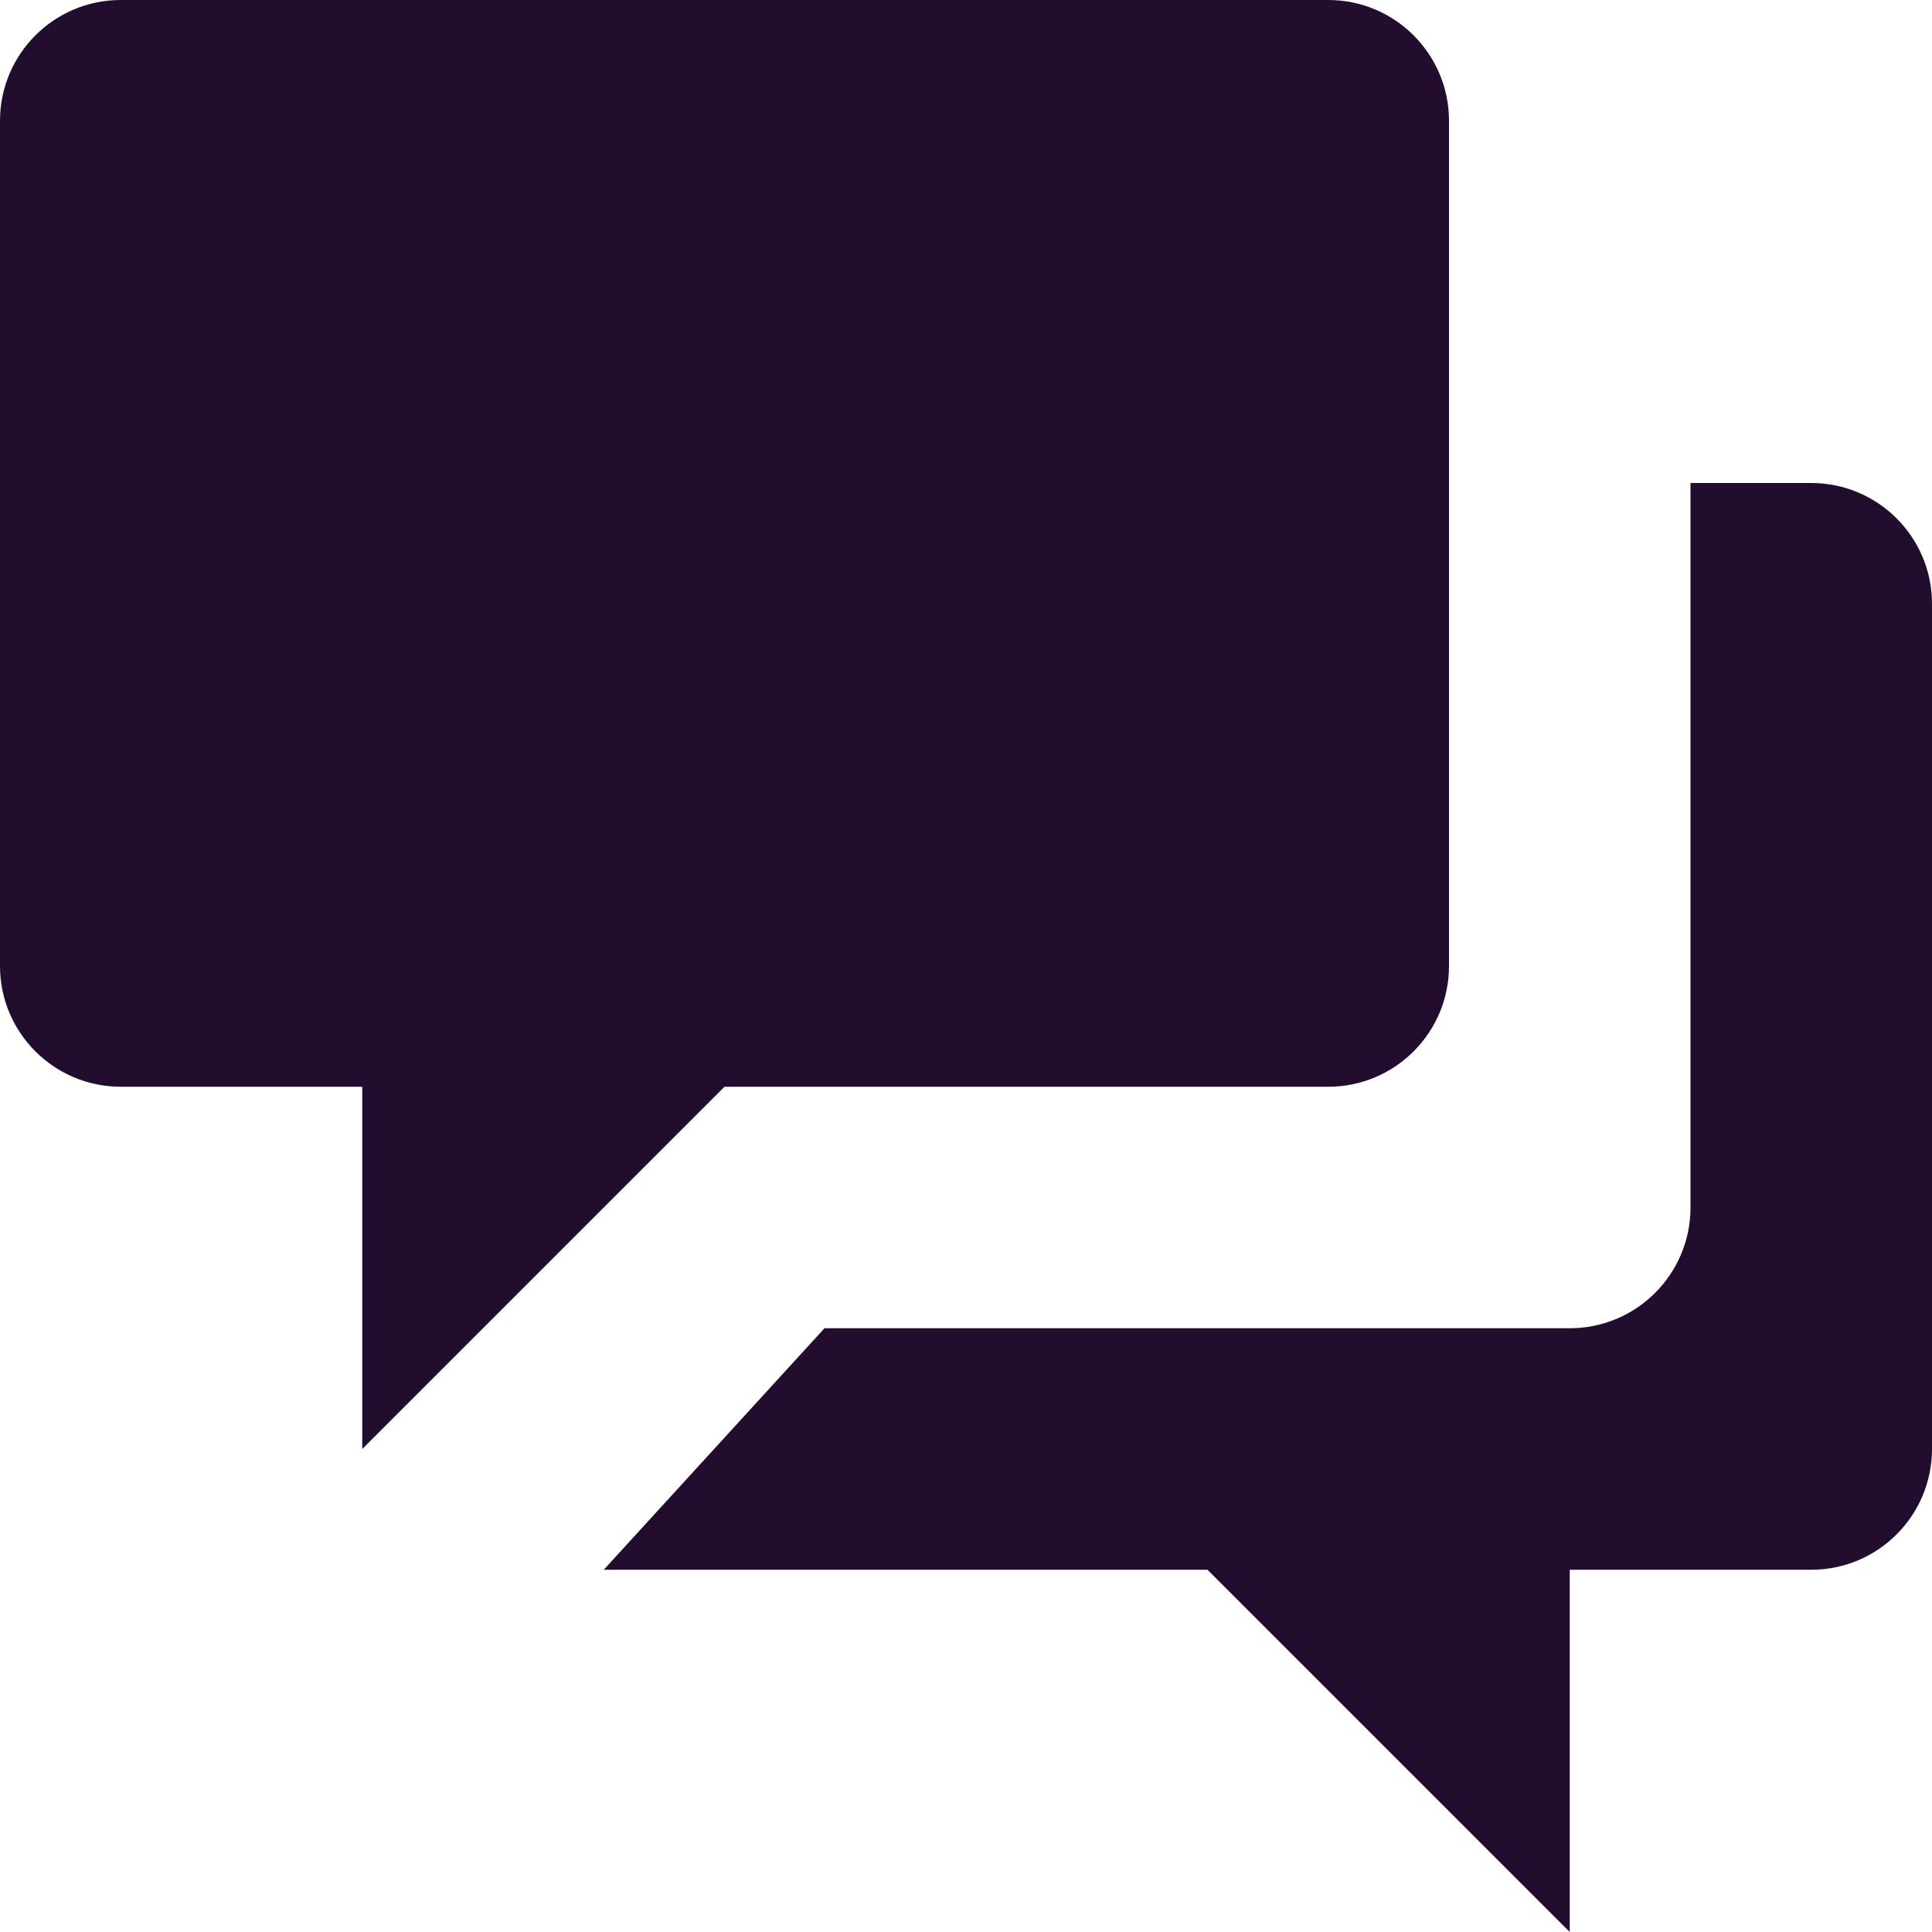
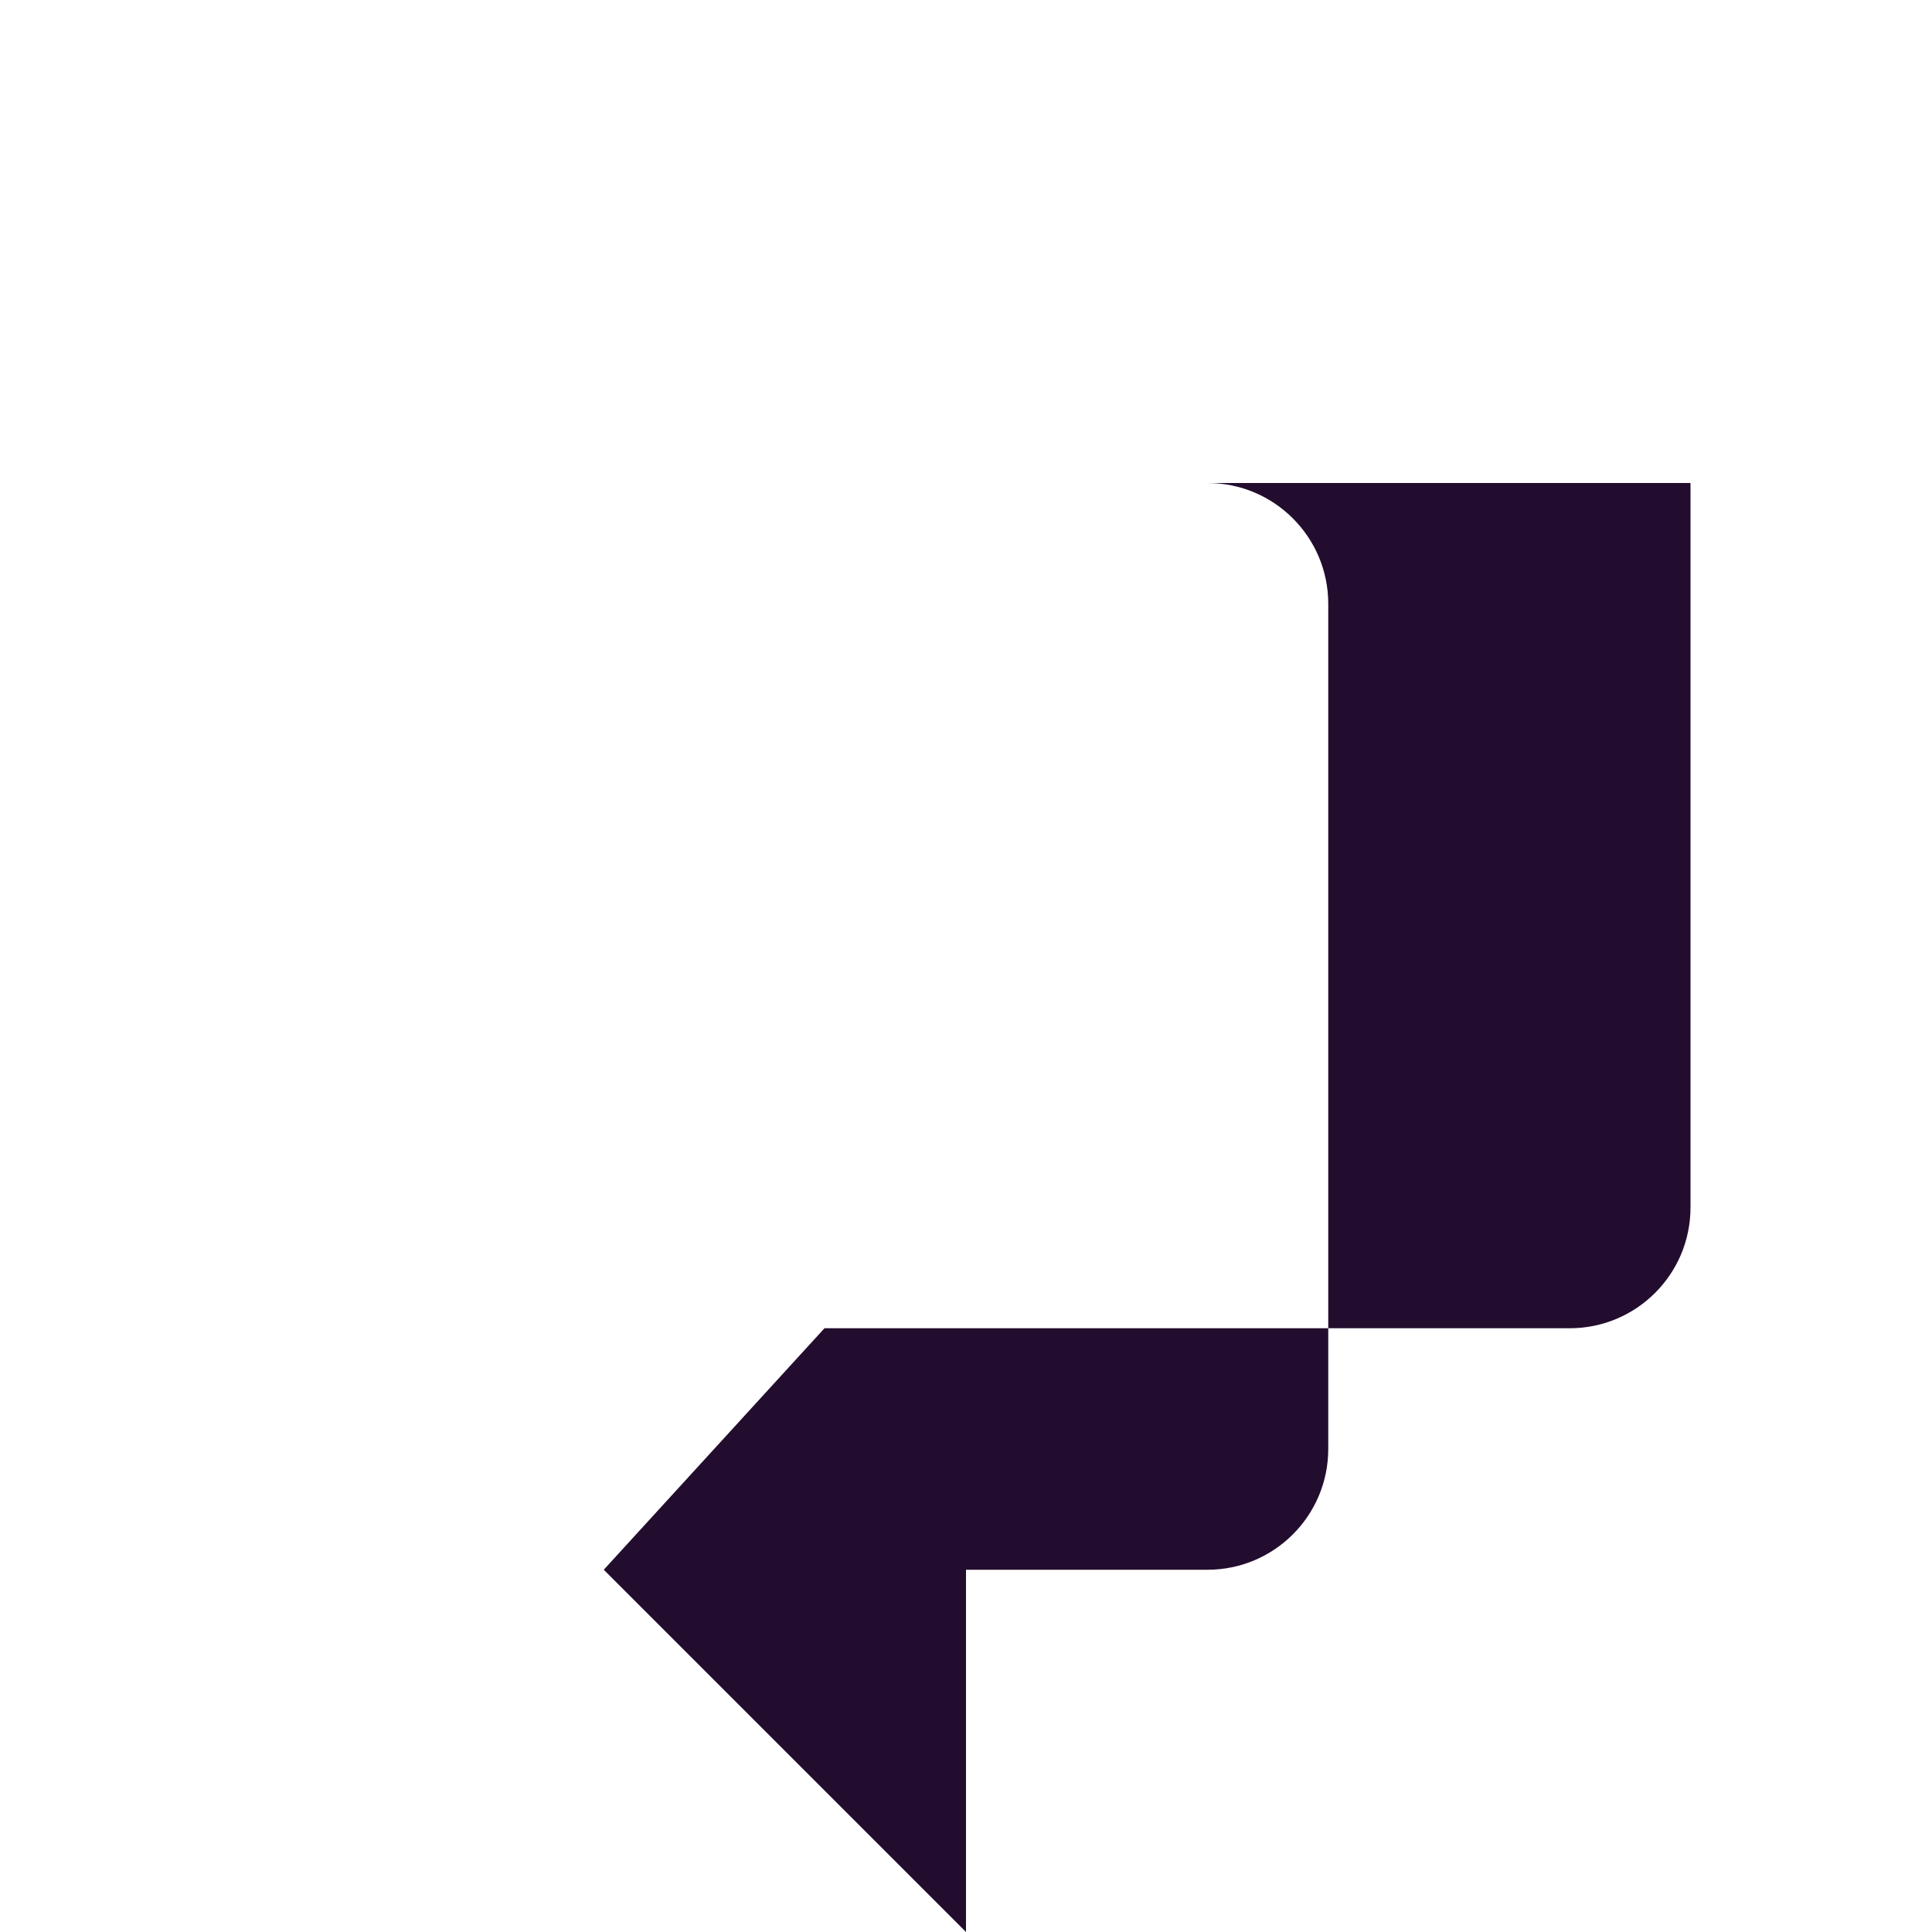
<svg xmlns="http://www.w3.org/2000/svg" fill="none" viewBox="0 0 64 64">
-   <path fill="#230d2e" d="M60 16h-4v24c0 2.208-1.792 4-4 4H27.312L20 52h20l12 12V52h8c2.208 0 4-1.792 4-4V20c0-2.208-1.792-4-4-4Z" />
-   <path fill="#230d2e" d="M4 0h40c2.208 0 4 1.792 4 4v28c0 2.208-1.792 4-4 4H24L12 48V36H4c-2.208 0-4-1.792-4-4V4c0-2.208 1.792-4 4-4Z" />
+   <path fill="#230d2e" d="M60 16h-4v24c0 2.208-1.792 4-4 4H27.312L20 52l12 12V52h8c2.208 0 4-1.792 4-4V20c0-2.208-1.792-4-4-4Z" />
</svg>